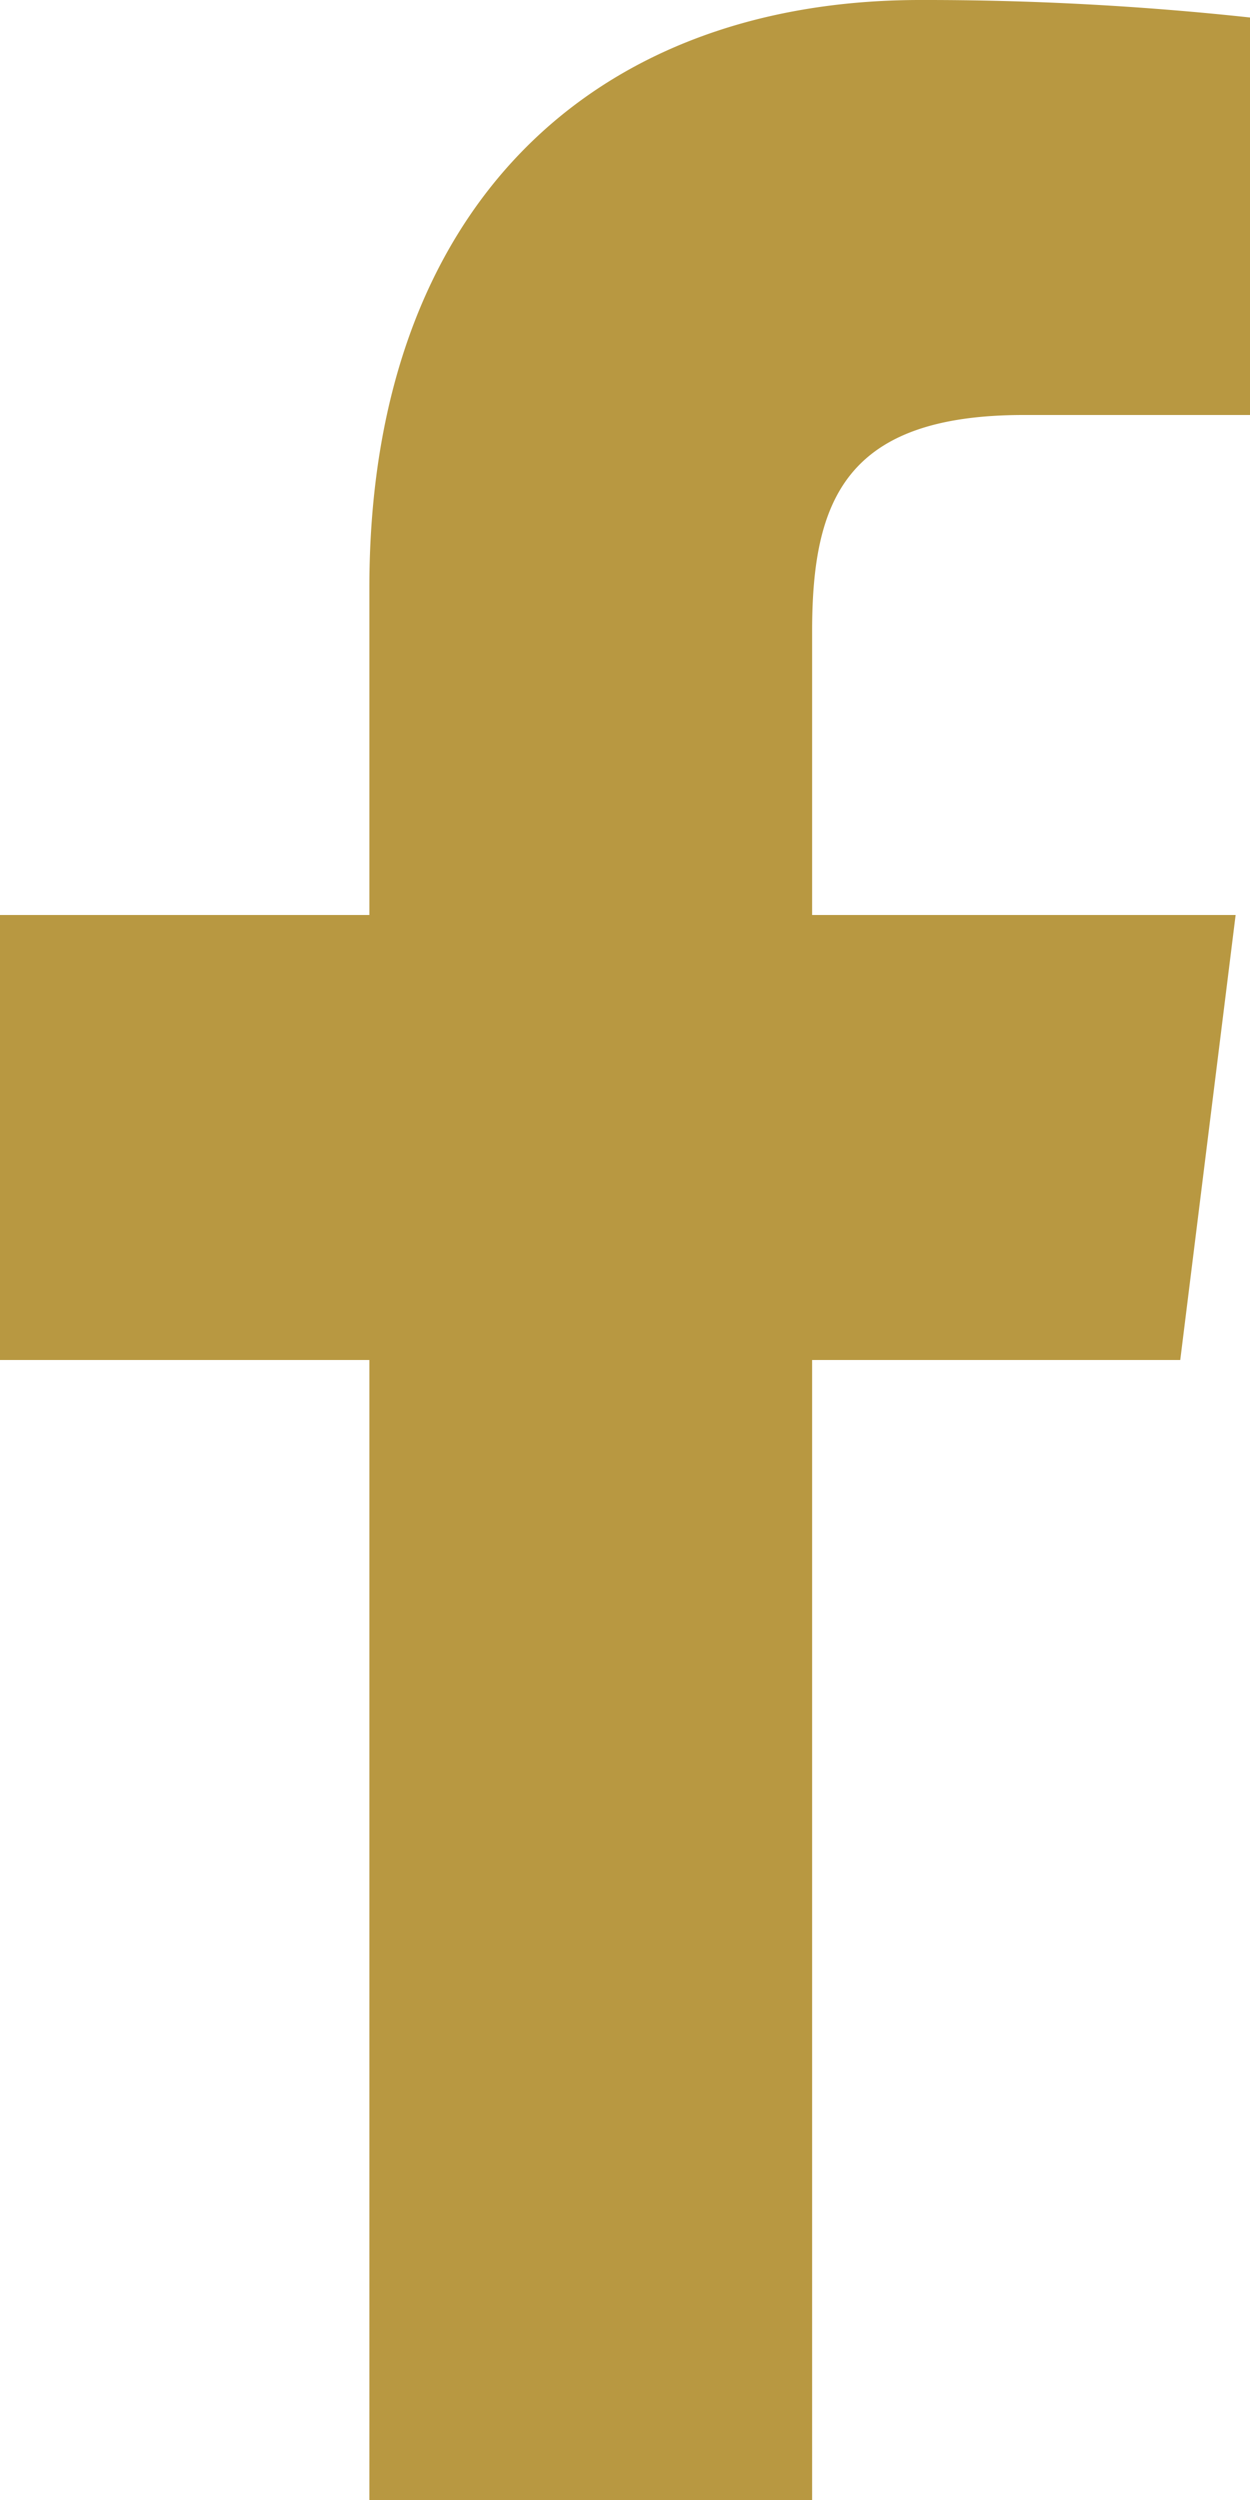
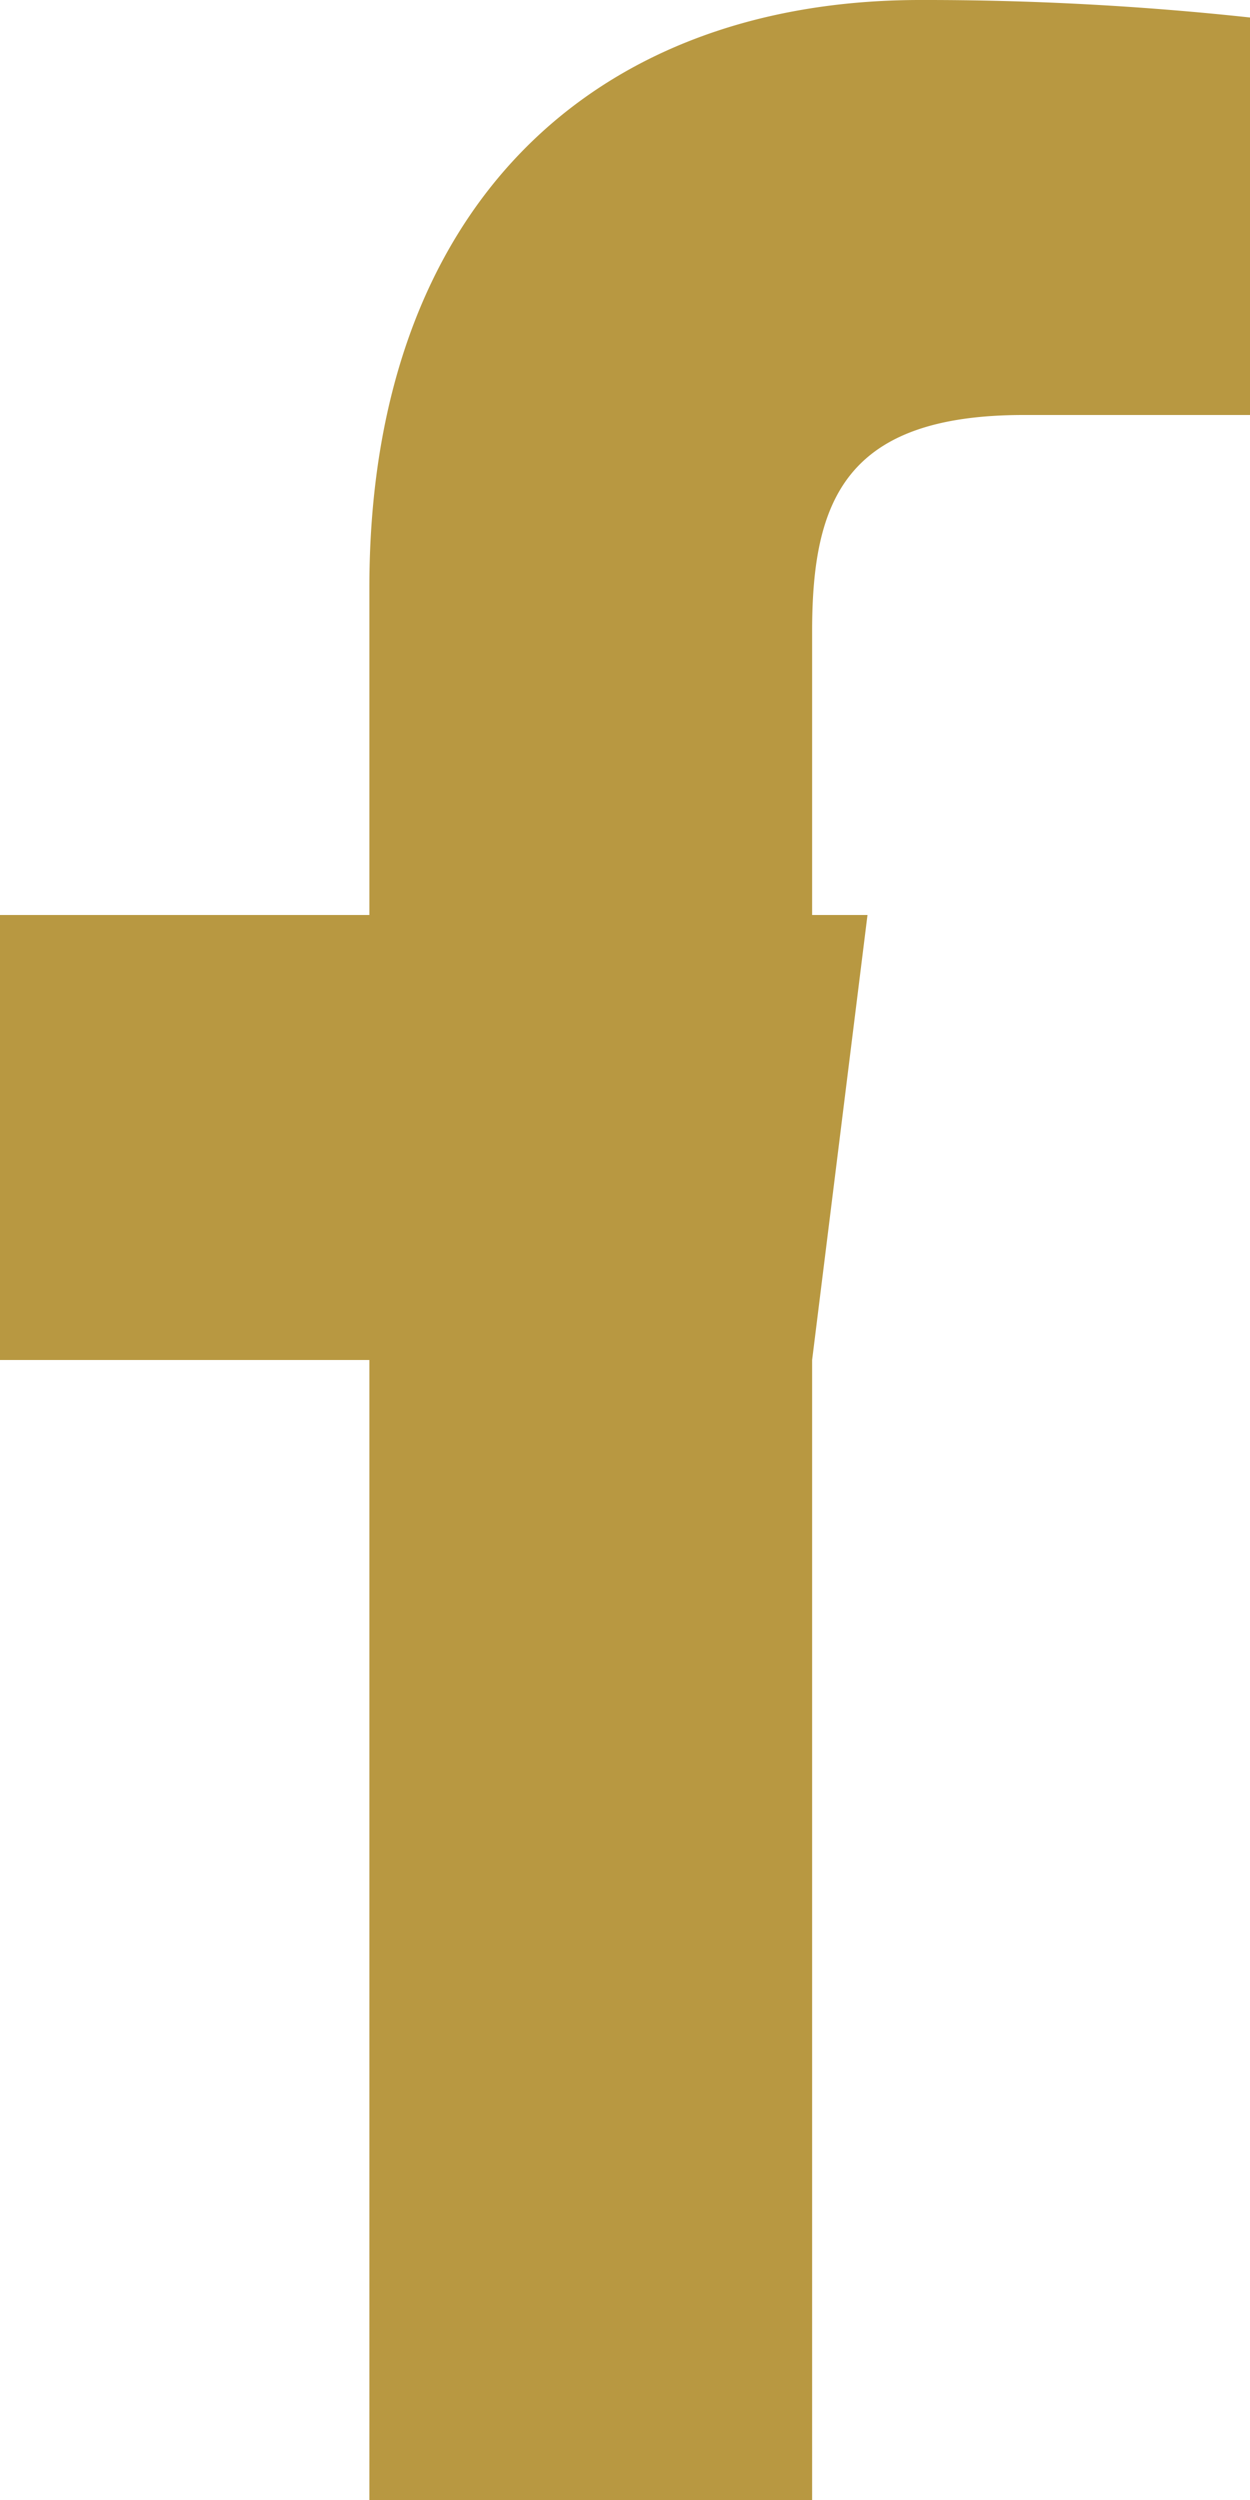
<svg xmlns="http://www.w3.org/2000/svg" width="10" height="20" viewBox="0 0 10 20">
-   <path id="facebook-f" d="M14.8,5.32H16.61V2.14A24.2,24.2,0,0,0,13.973,2C11.355,2,9.565,3.66,9.565,6.7V9.32H6.61v3.56H9.565V22h3.542V12.88h2.945l.443-3.56H13.107V7.05C13.107,6,13.376,5.32,14.8,5.32Z" transform="translate(-6.61 -2)" fill="#b89841" />
+   <path id="facebook-f" d="M14.8,5.32H16.61V2.14A24.2,24.2,0,0,0,13.973,2C11.355,2,9.565,3.66,9.565,6.7V9.32H6.61v3.56H9.565V22h3.542V12.88l.443-3.56H13.107V7.05C13.107,6,13.376,5.32,14.8,5.32Z" transform="translate(-6.61 -2)" fill="#b89841" />
</svg>